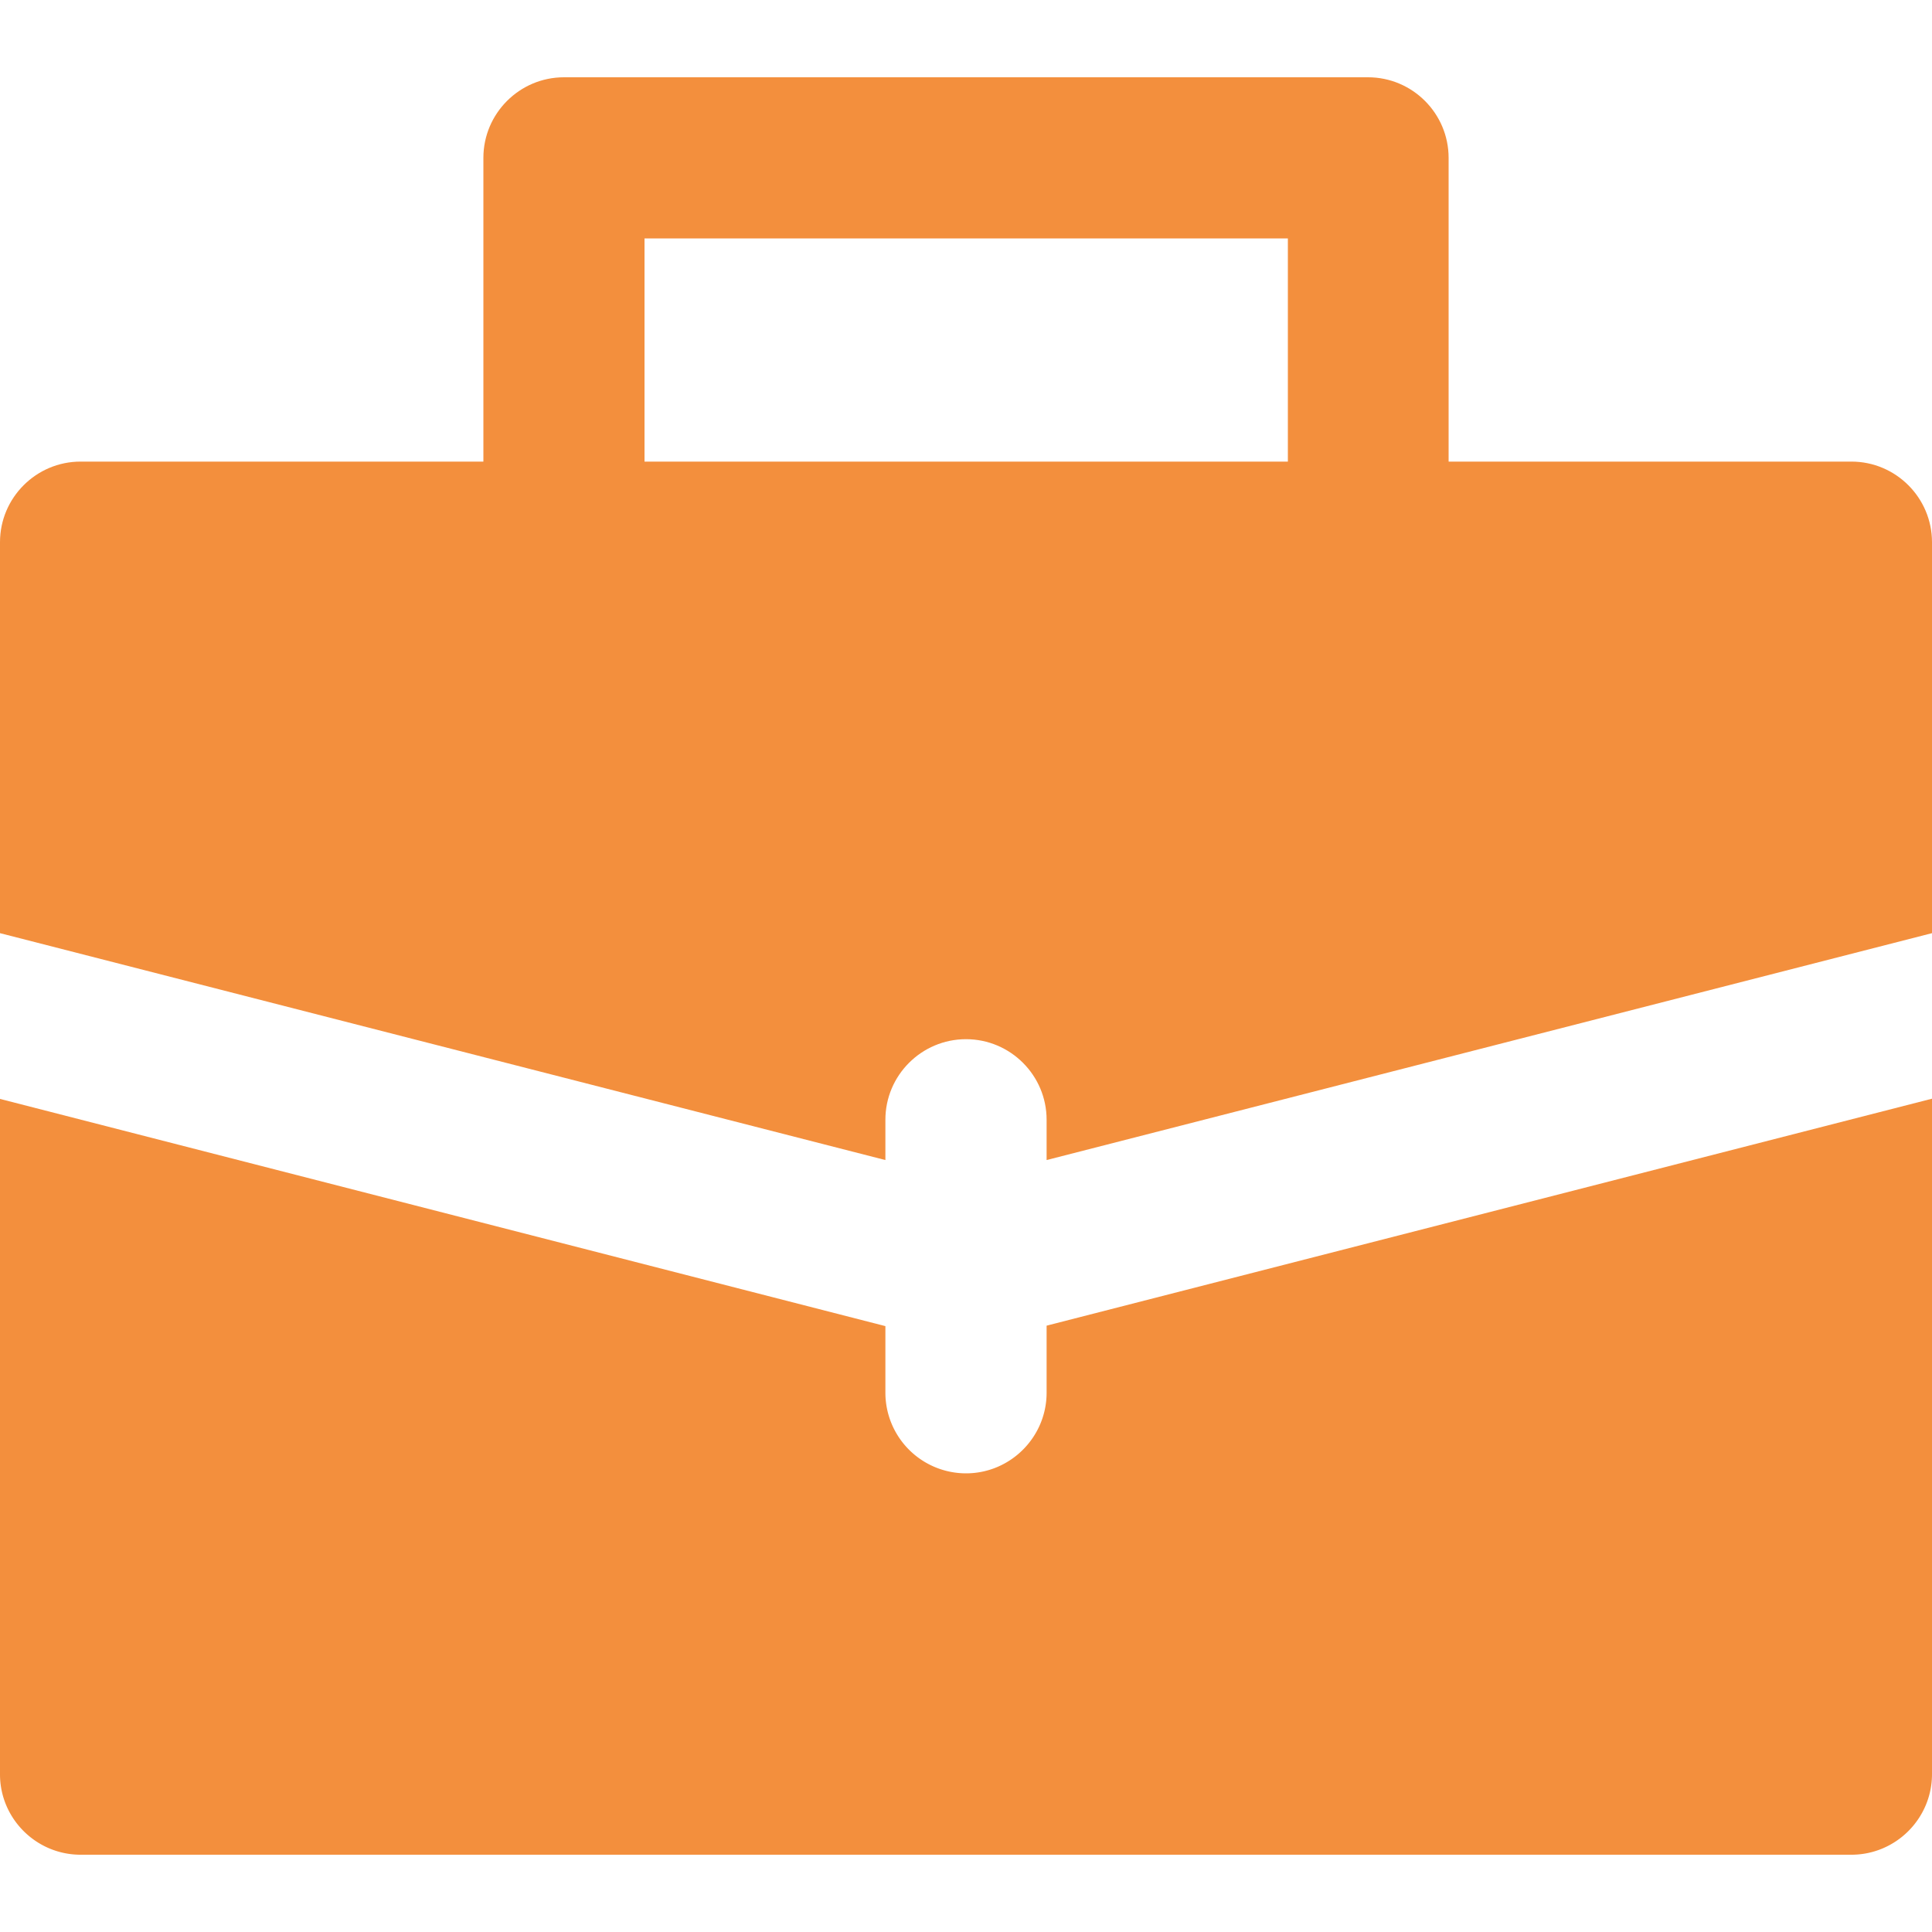
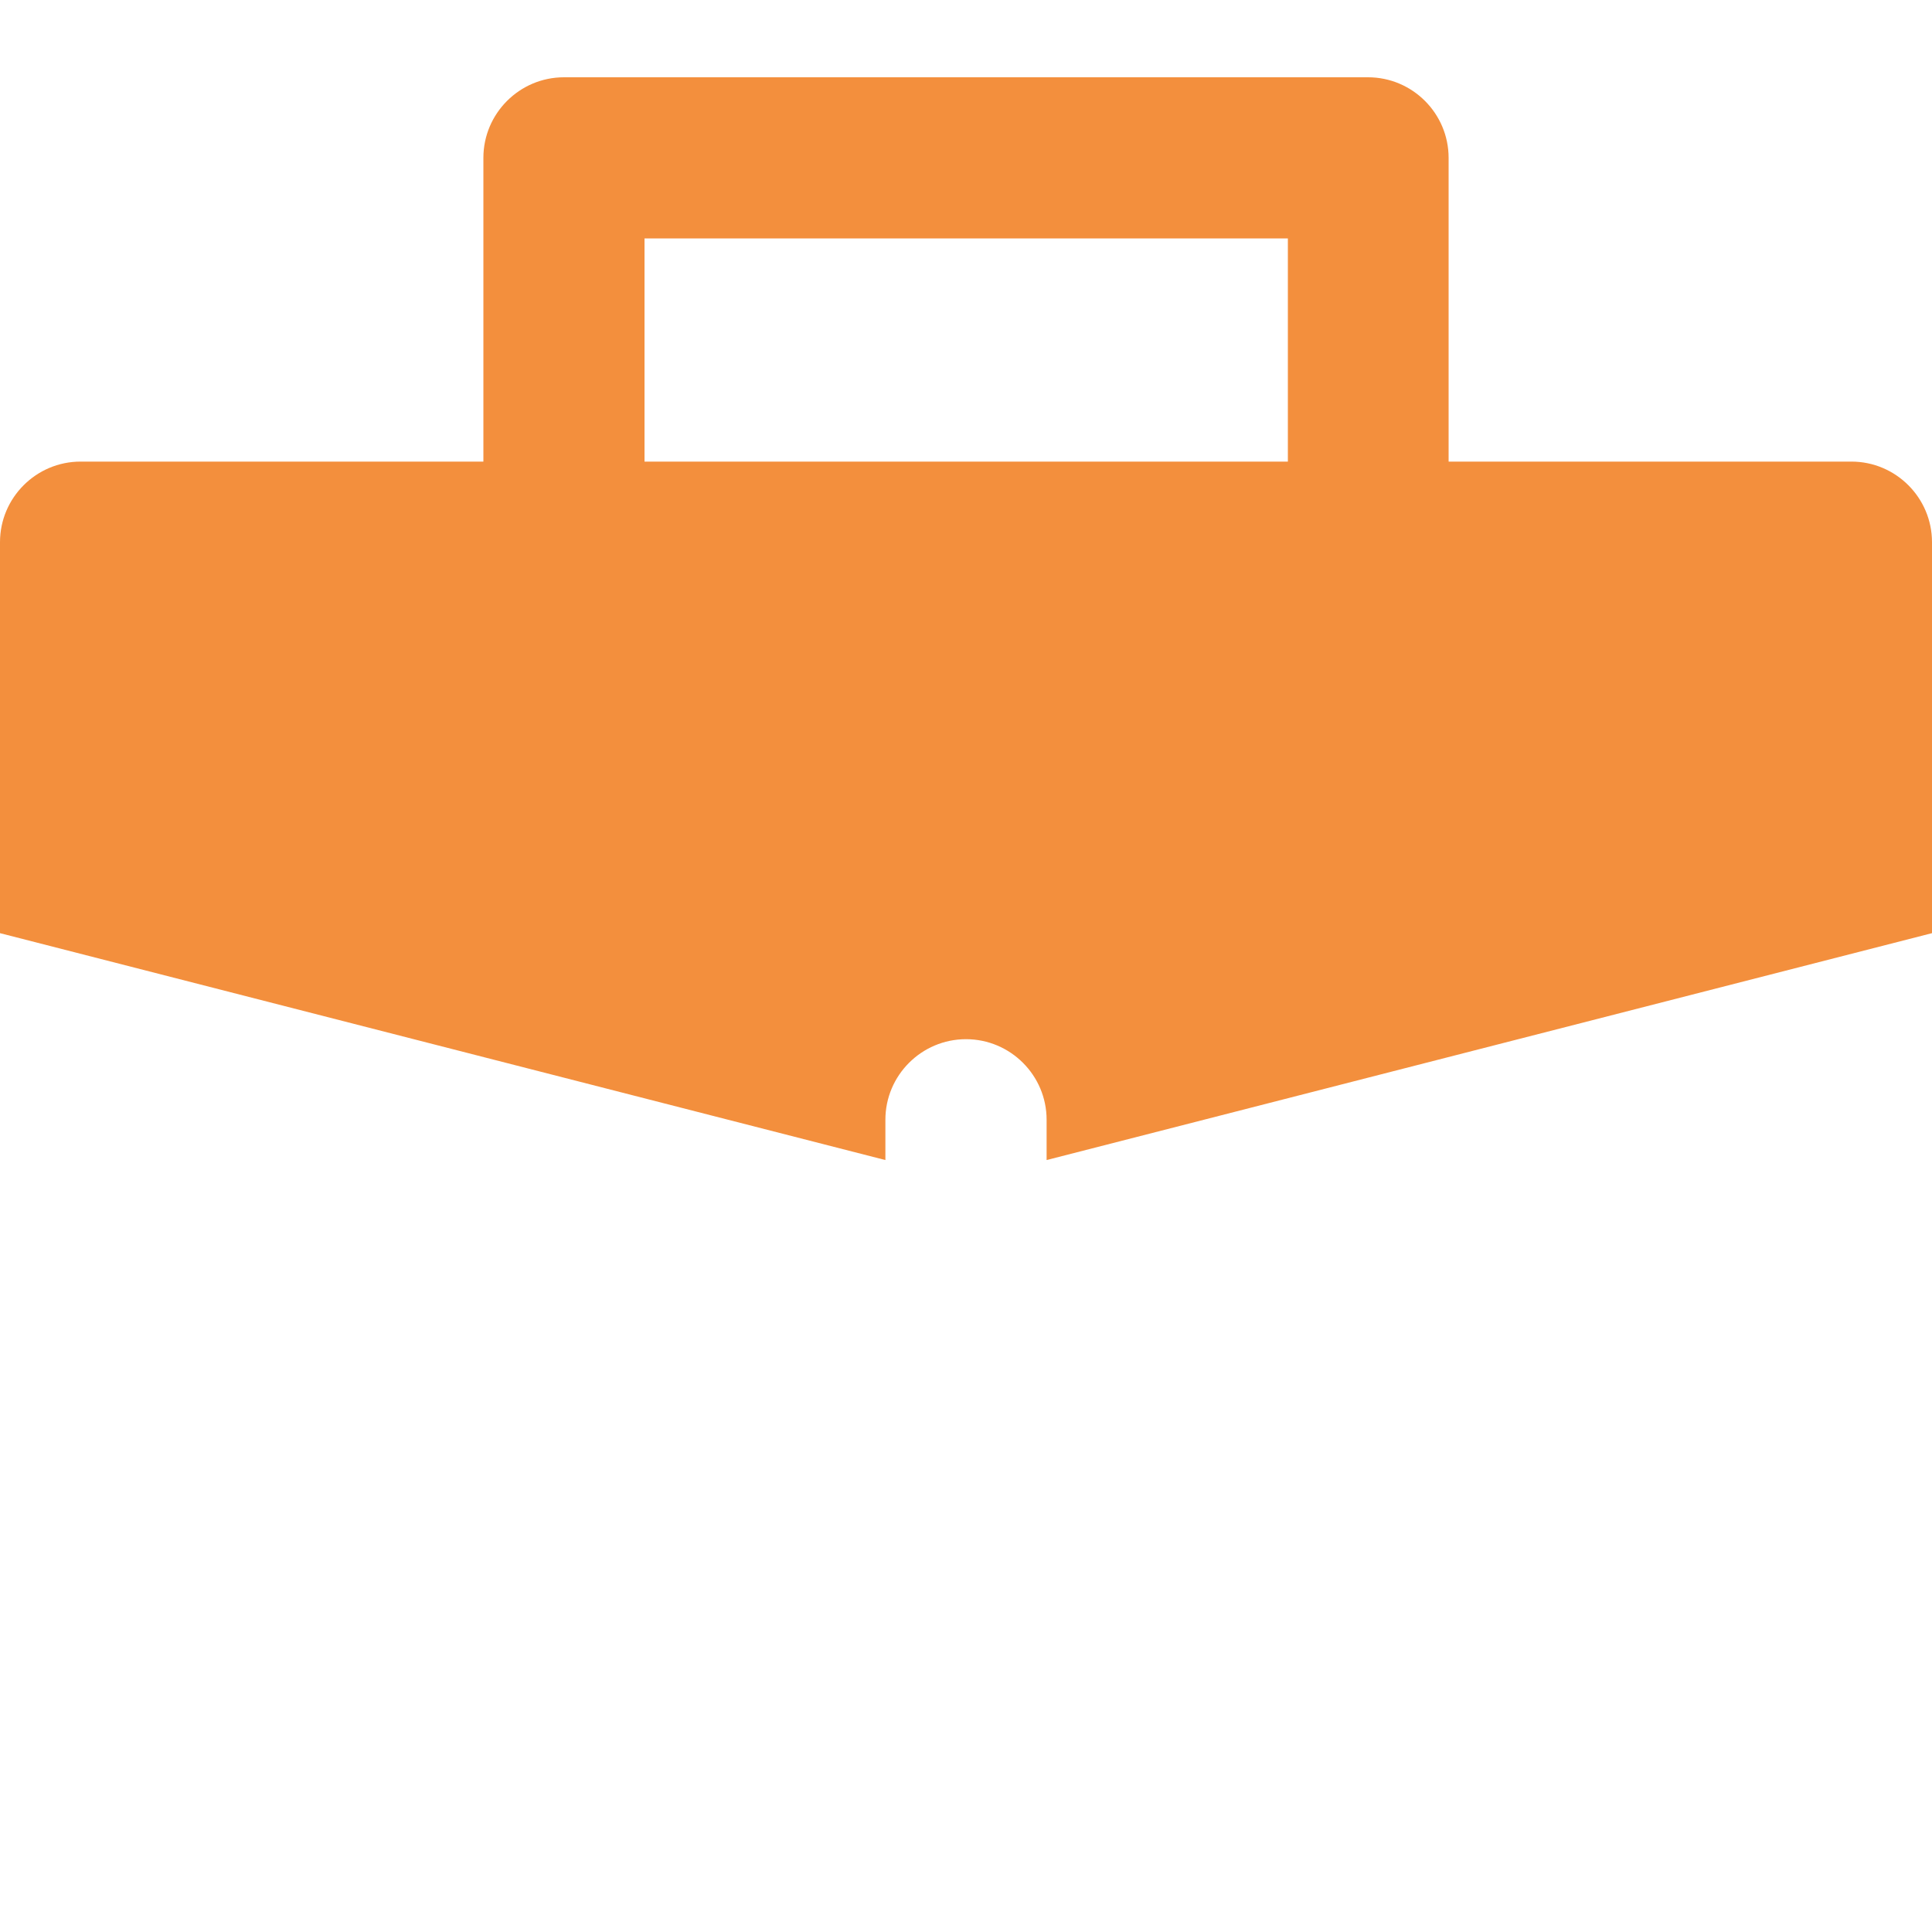
<svg xmlns="http://www.w3.org/2000/svg" width="25" height="25" fill="none">
  <path fill="#F38F3D" d="M23.957 5.973h-5.212v-3.93c0-.575-.468-1.043-1.043-1.043H7.298c-.575 0-1.043.468-1.043 1.043v3.93H1.043C.468 5.973 0 6.441 0 7.016v5.059l11.457 2.936v-.522c0-.574.468-1.042 1.043-1.042s1.043.468 1.043 1.042v.522L25 12.075V7.016c0-.575-.468-1.043-1.043-1.043M8.34 3.085h8.325v2.888H8.34z" />
-   <path fill="#F38F3D" d="M13.543 18.022c0 .574-.468 1.043-1.043 1.043a1.044 1.044 0 0 1-1.043-1.043v-.862L0 14.22v8.74C0 23.532.468 24 1.043 24h22.914c.575 0 1.043-.468 1.043-1.043v-8.74l-11.457 2.937v.867" />
</svg>